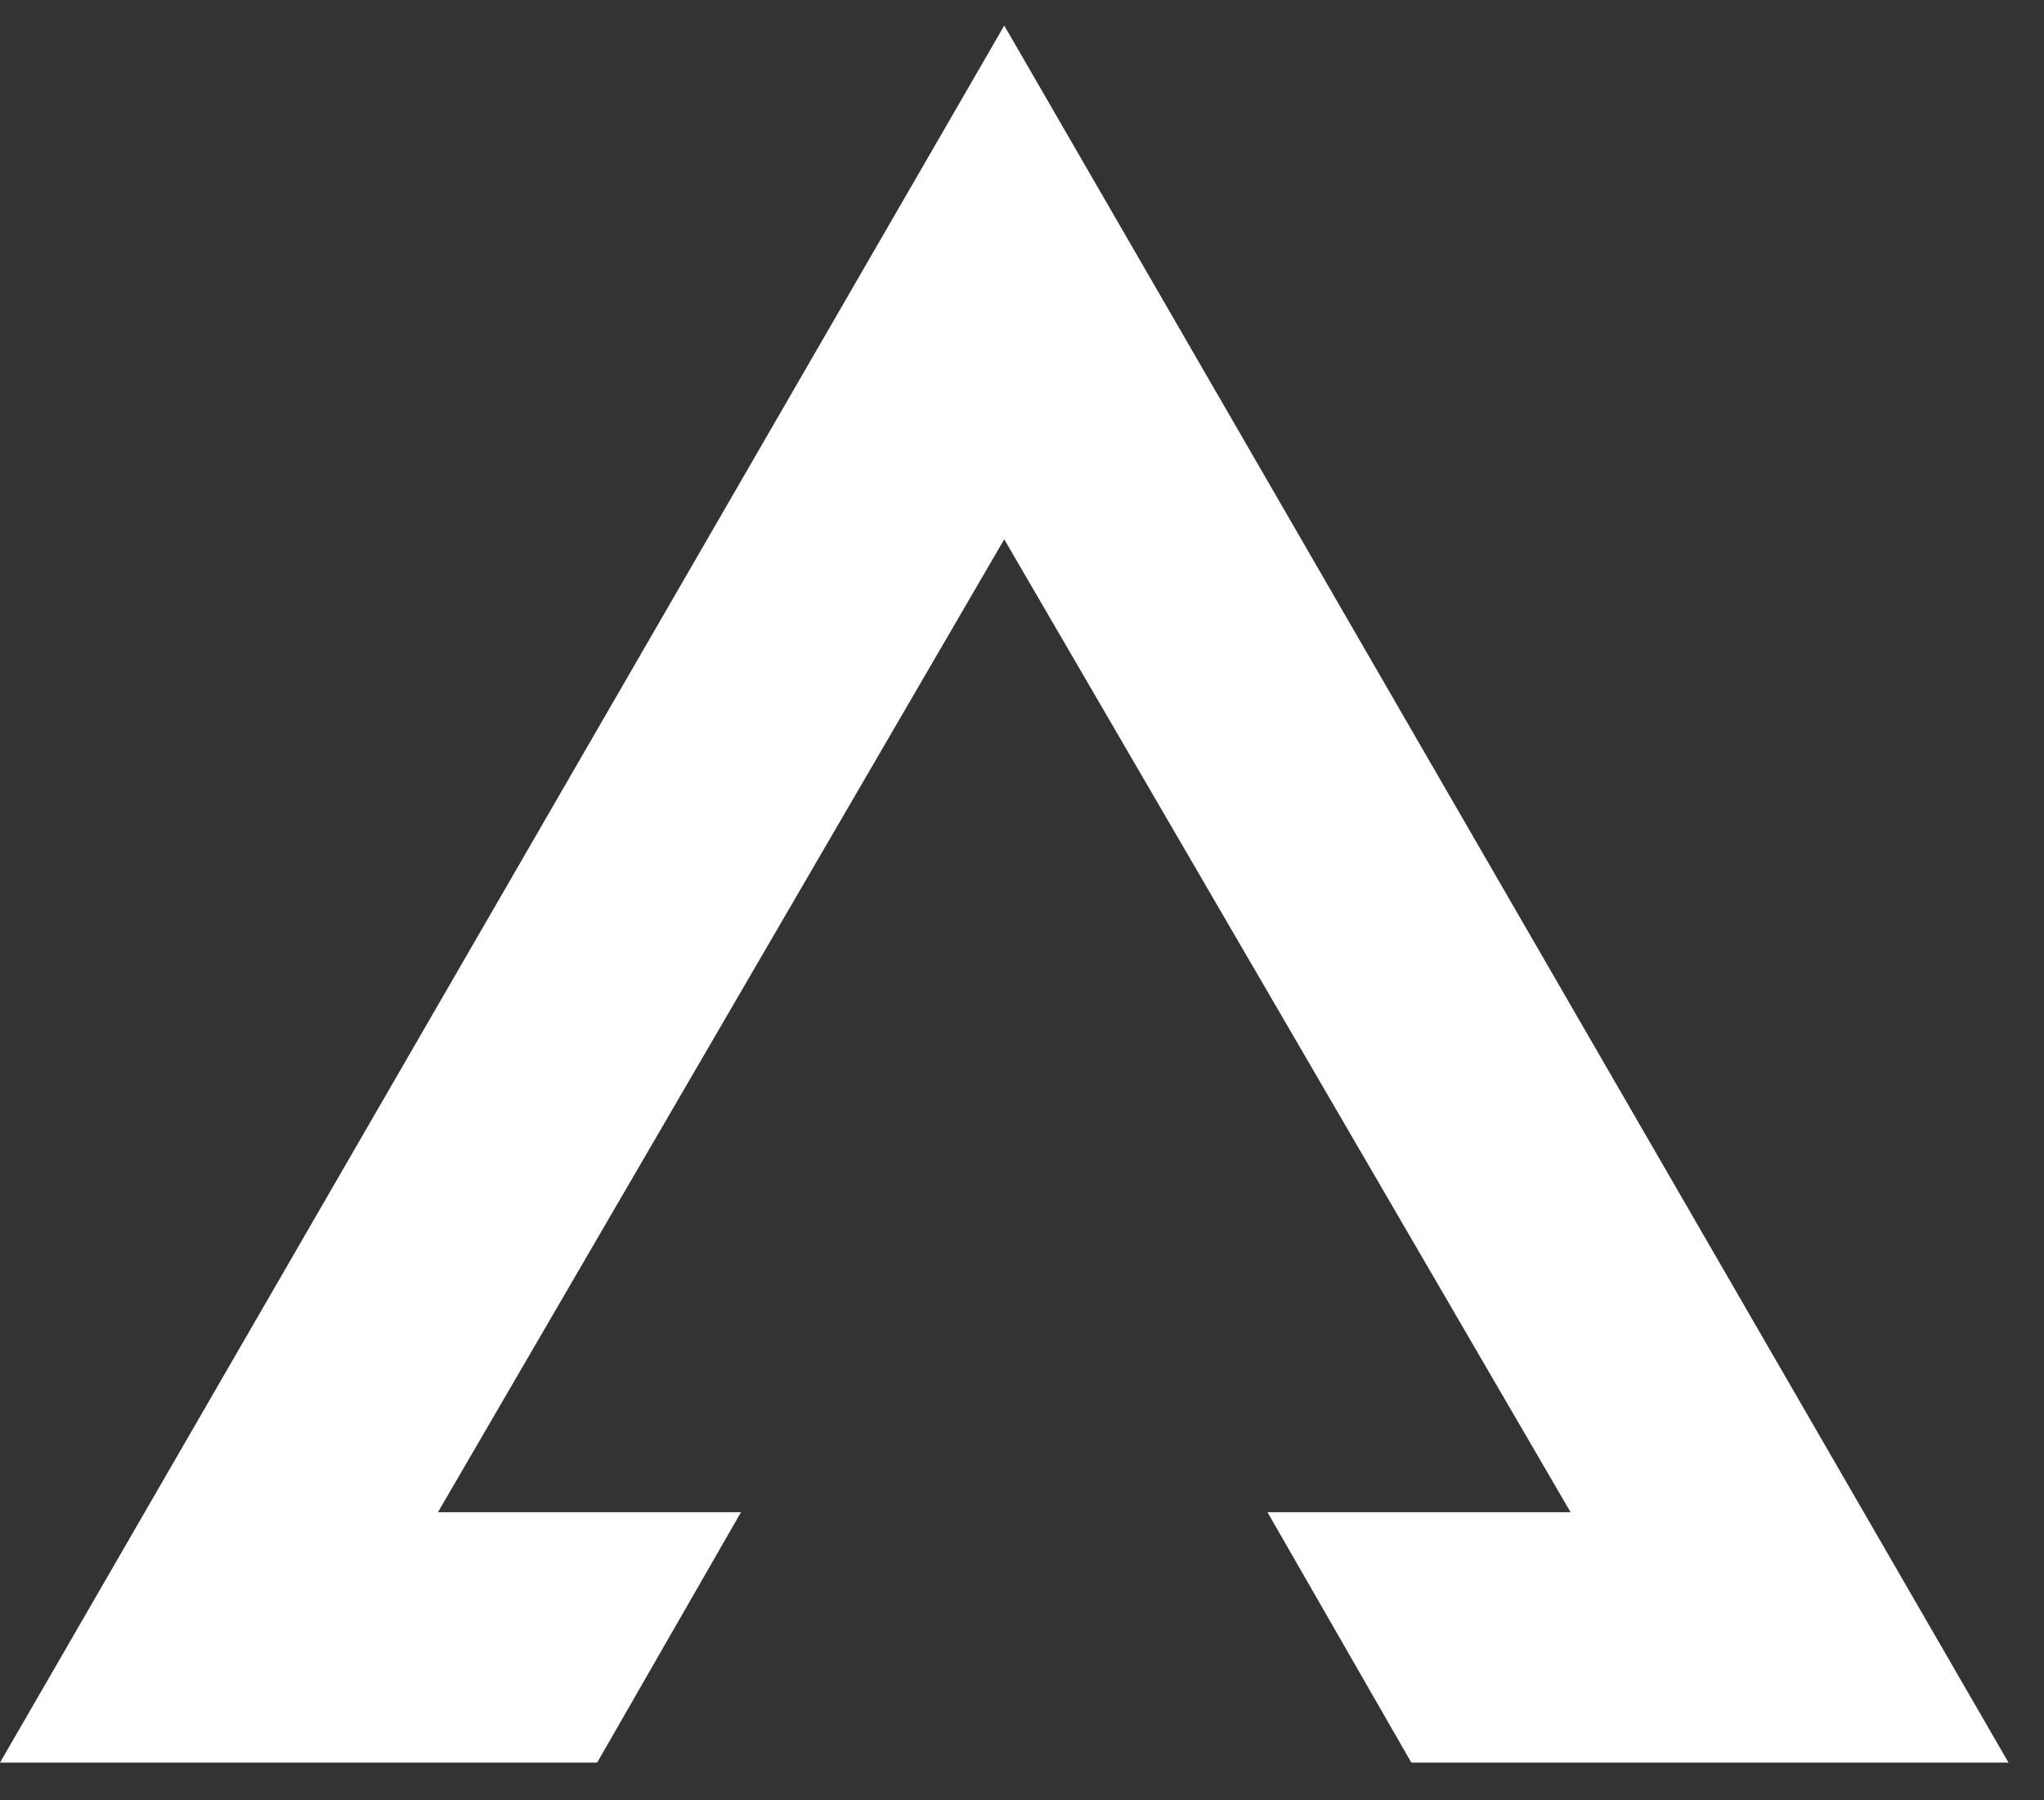
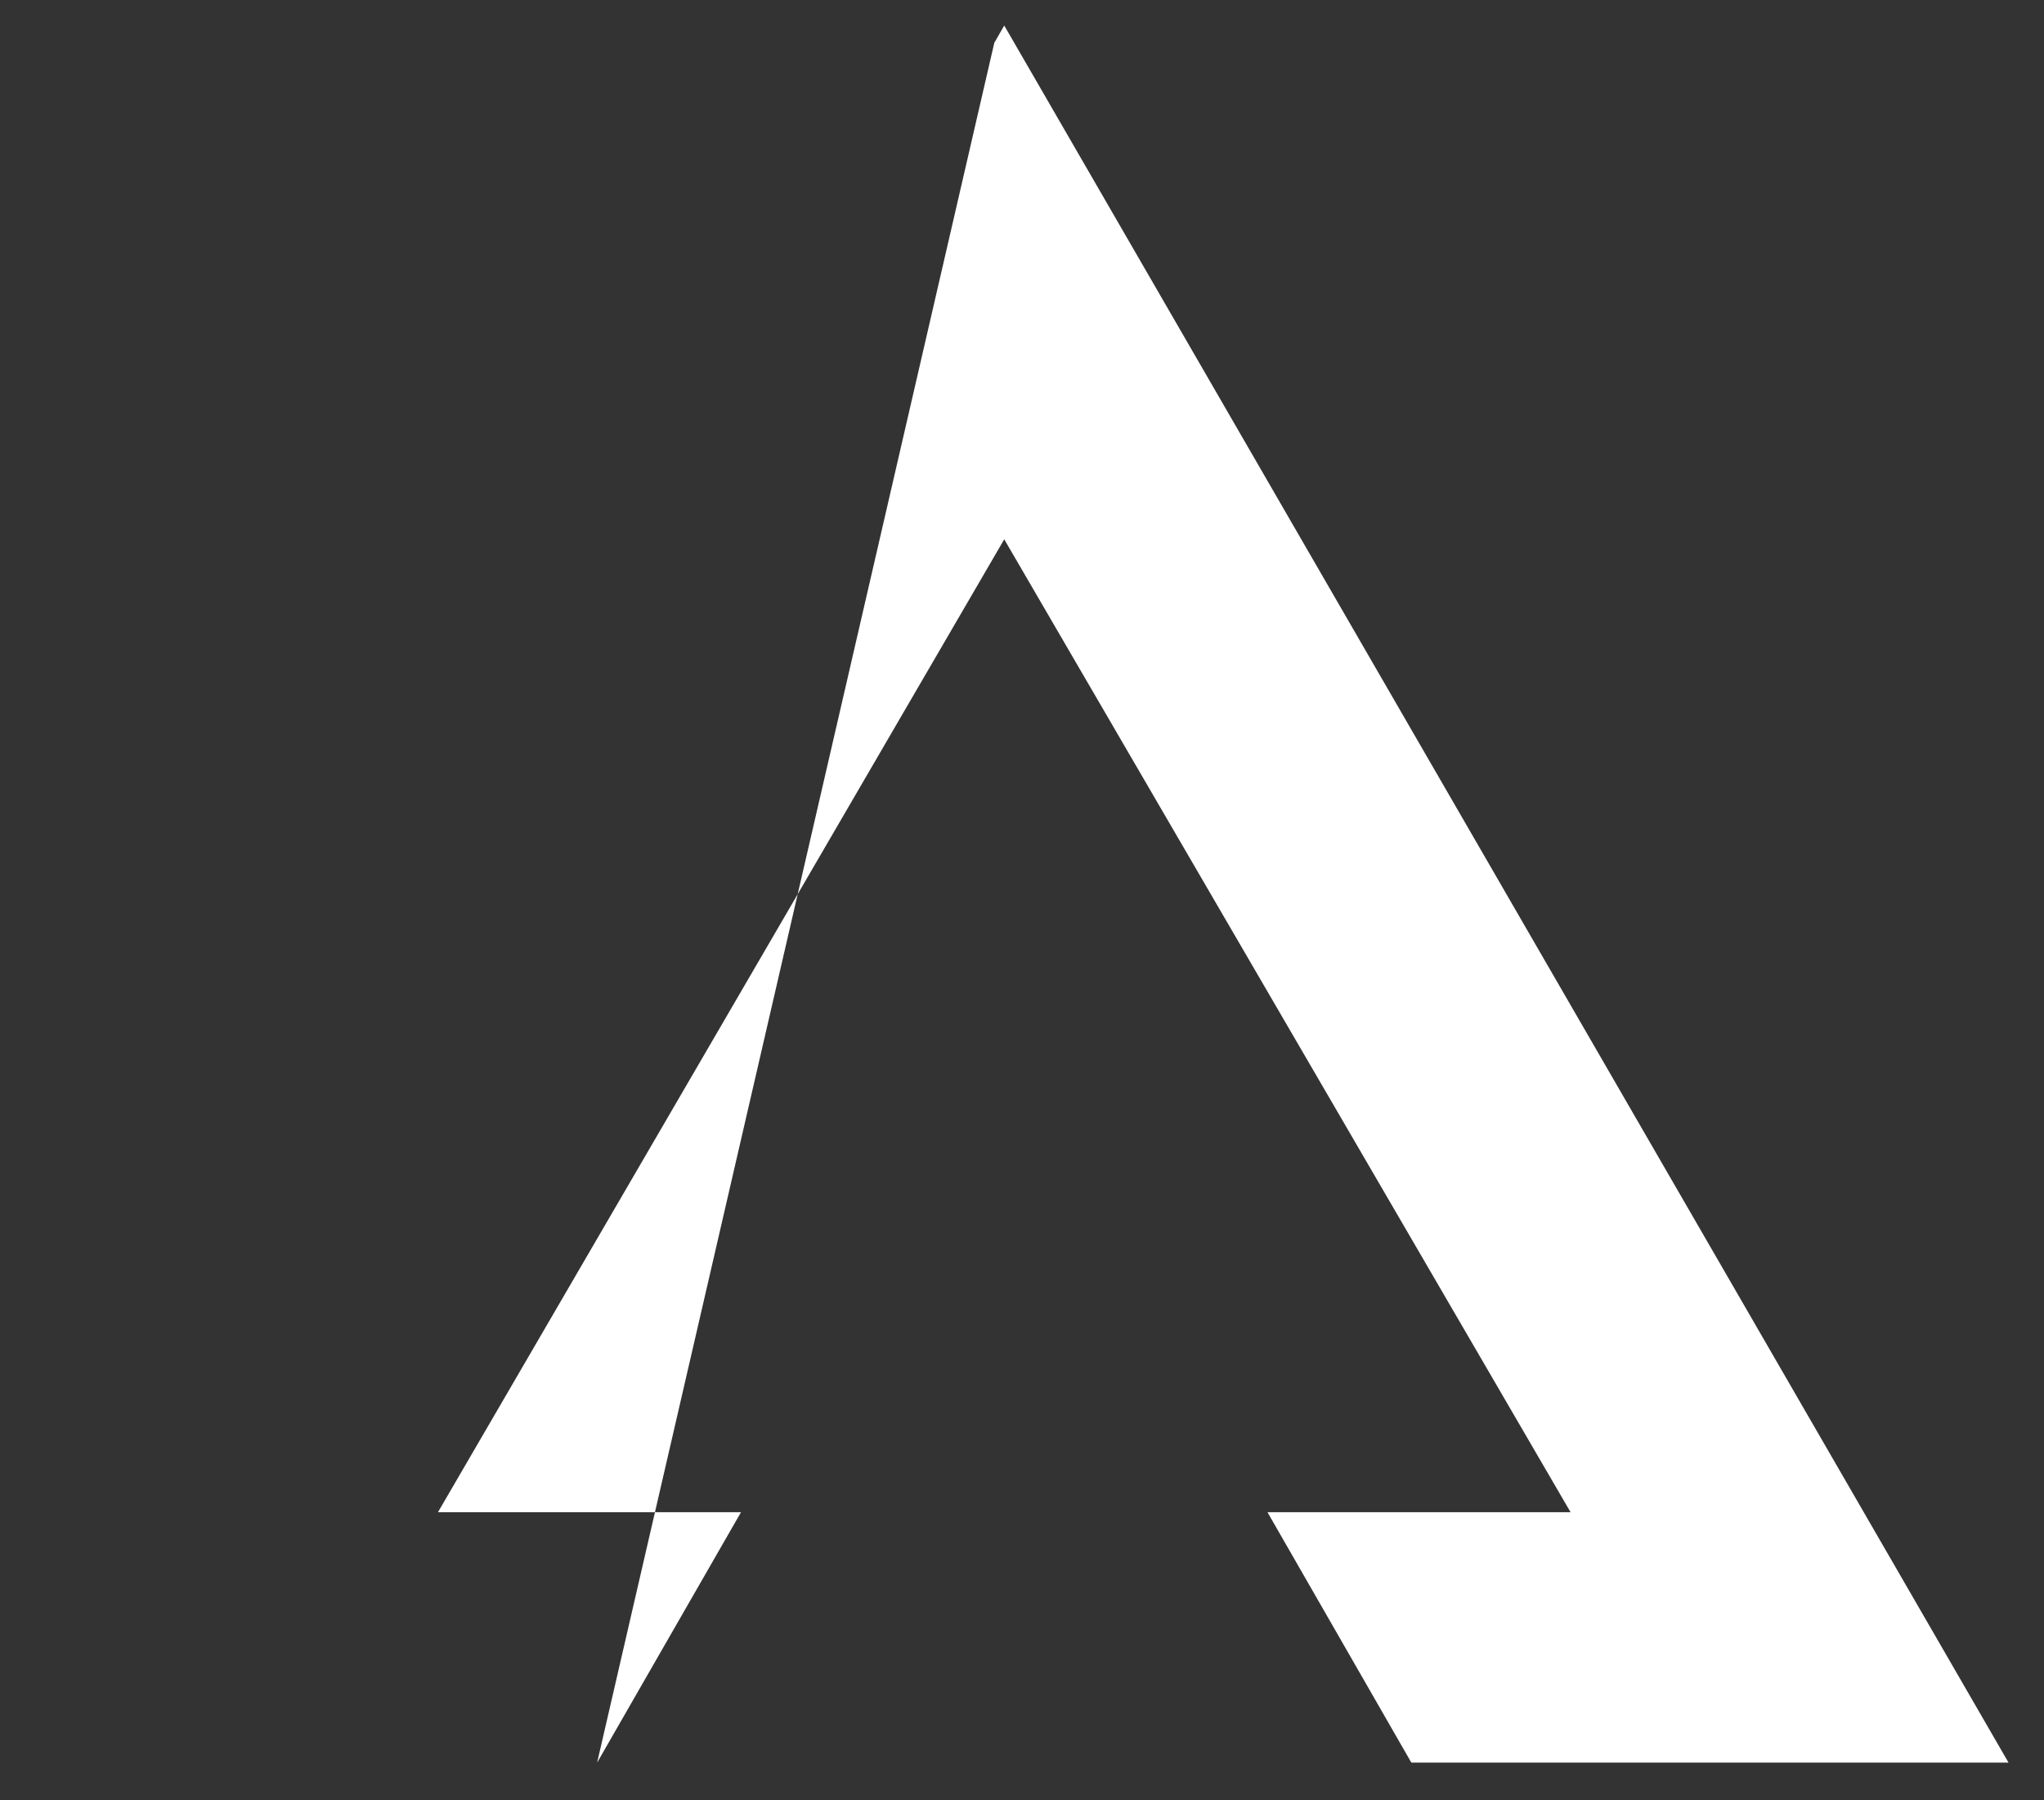
<svg xmlns="http://www.w3.org/2000/svg" width="42" height="37" viewBox="0 0 42 37" fill="none">
  <rect x="0" y="0" width="42" height="37" fill="#333333" stroke="none" />
-   <path id="Combined Shape" fill-rule="evenodd" clip-rule="evenodd" d="M20.635 11.084L8.999 31.079H15.226L12.27 36.225H0L20.431 0.879L20.635 0.525L20.84 0.879L41.271 36.225H29L26.044 31.079H32.272L20.635 11.084Z" fill="white" />
+   <path id="Combined Shape" fill-rule="evenodd" clip-rule="evenodd" d="M20.635 11.084L8.999 31.079H15.226L12.27 36.225L20.431 0.879L20.635 0.525L20.84 0.879L41.271 36.225H29L26.044 31.079H32.272L20.635 11.084Z" fill="white" />
</svg>